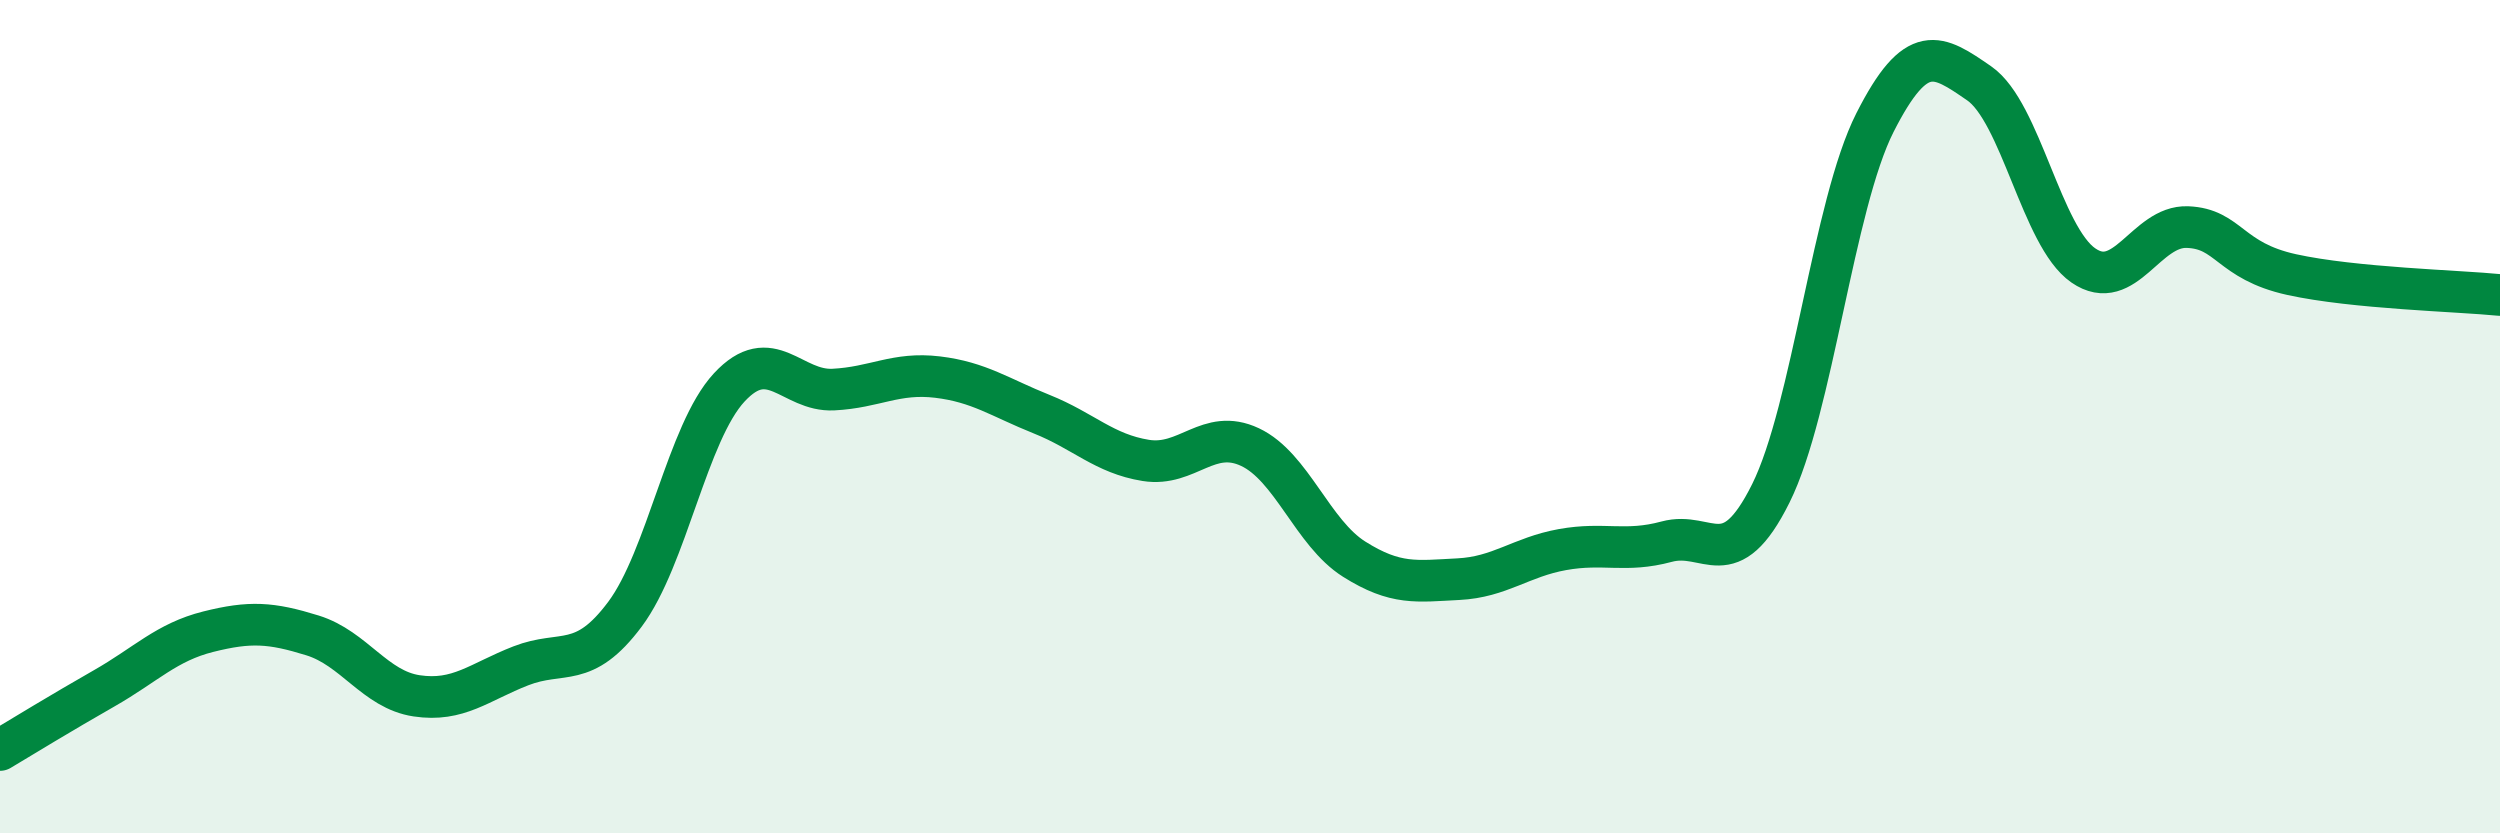
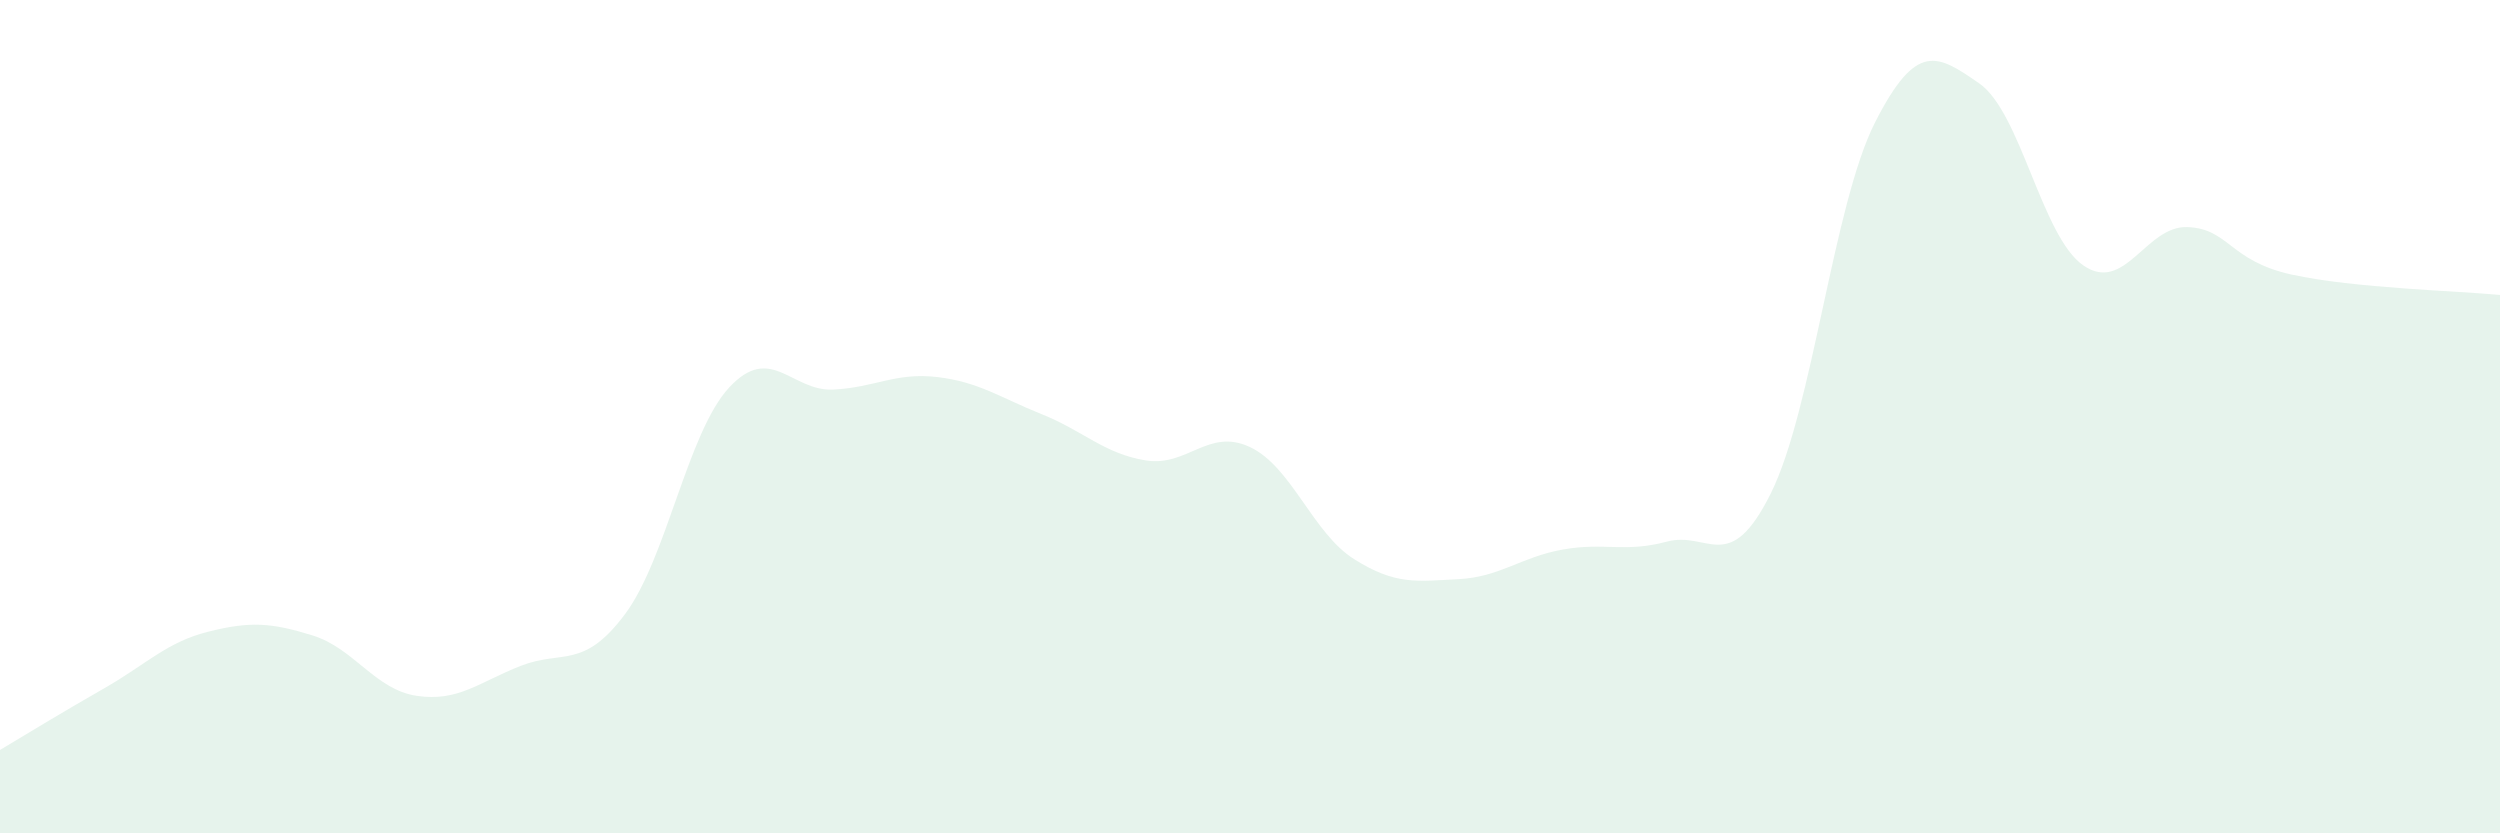
<svg xmlns="http://www.w3.org/2000/svg" width="60" height="20" viewBox="0 0 60 20">
  <path d="M 0,18 C 0.5,17.7 1.5,17.09 2.5,16.52 C 3.5,15.95 4,15.41 5,15.16 C 6,14.91 6.5,14.94 7.5,15.25 C 8.5,15.56 9,16.55 10,16.7 C 11,16.85 11.5,16.37 12.5,15.98 C 13.5,15.59 14,16.08 15,14.74 C 16,13.4 16.5,10.38 17.5,9.3 C 18.5,8.22 19,9.4 20,9.35 C 21,9.3 21.5,8.93 22.5,9.05 C 23.5,9.17 24,9.54 25,9.94 C 26,10.34 26.5,10.89 27.5,11.05 C 28.5,11.21 29,10.26 30,10.73 C 31,11.2 31.5,12.79 32.5,13.42 C 33.5,14.05 34,13.95 35,13.9 C 36,13.85 36.5,13.37 37.5,13.19 C 38.5,13.01 39,13.27 40,13 C 41,12.73 41.5,13.85 42.5,11.84 C 43.5,9.83 44,4.91 45,2.94 C 46,0.97 46.5,1.31 47.5,2 C 48.5,2.69 49,5.68 50,6.37 C 51,7.06 51.5,5.41 52.5,5.45 C 53.5,5.49 53.5,6.26 55,6.59 C 56.5,6.92 59,6.98 60,7.08L60 20L0 20Z" fill="#008740" opacity="0.1" stroke-linecap="round" stroke-linejoin="round" />
-   <path d="M 0,18 C 0.5,17.7 1.5,17.09 2.5,16.52 C 3.5,15.95 4,15.41 5,15.16 C 6,14.91 6.5,14.94 7.5,15.25 C 8.5,15.56 9,16.55 10,16.7 C 11,16.85 11.5,16.37 12.5,15.98 C 13.5,15.59 14,16.08 15,14.74 C 16,13.4 16.5,10.38 17.5,9.3 C 18.5,8.22 19,9.4 20,9.35 C 21,9.3 21.5,8.93 22.5,9.05 C 23.5,9.17 24,9.54 25,9.94 C 26,10.34 26.5,10.89 27.5,11.05 C 28.5,11.21 29,10.26 30,10.73 C 31,11.2 31.5,12.79 32.5,13.42 C 33.5,14.05 34,13.95 35,13.9 C 36,13.85 36.5,13.37 37.5,13.19 C 38.5,13.01 39,13.27 40,13 C 41,12.73 41.5,13.85 42.5,11.84 C 43.5,9.83 44,4.91 45,2.94 C 46,0.97 46.5,1.31 47.5,2 C 48.5,2.69 49,5.68 50,6.37 C 51,7.06 51.5,5.41 52.5,5.45 C 53.5,5.49 53.5,6.26 55,6.59 C 56.5,6.92 59,6.98 60,7.08" stroke="#008740" stroke-width="1" fill="none" stroke-linecap="round" stroke-linejoin="round" />
</svg>